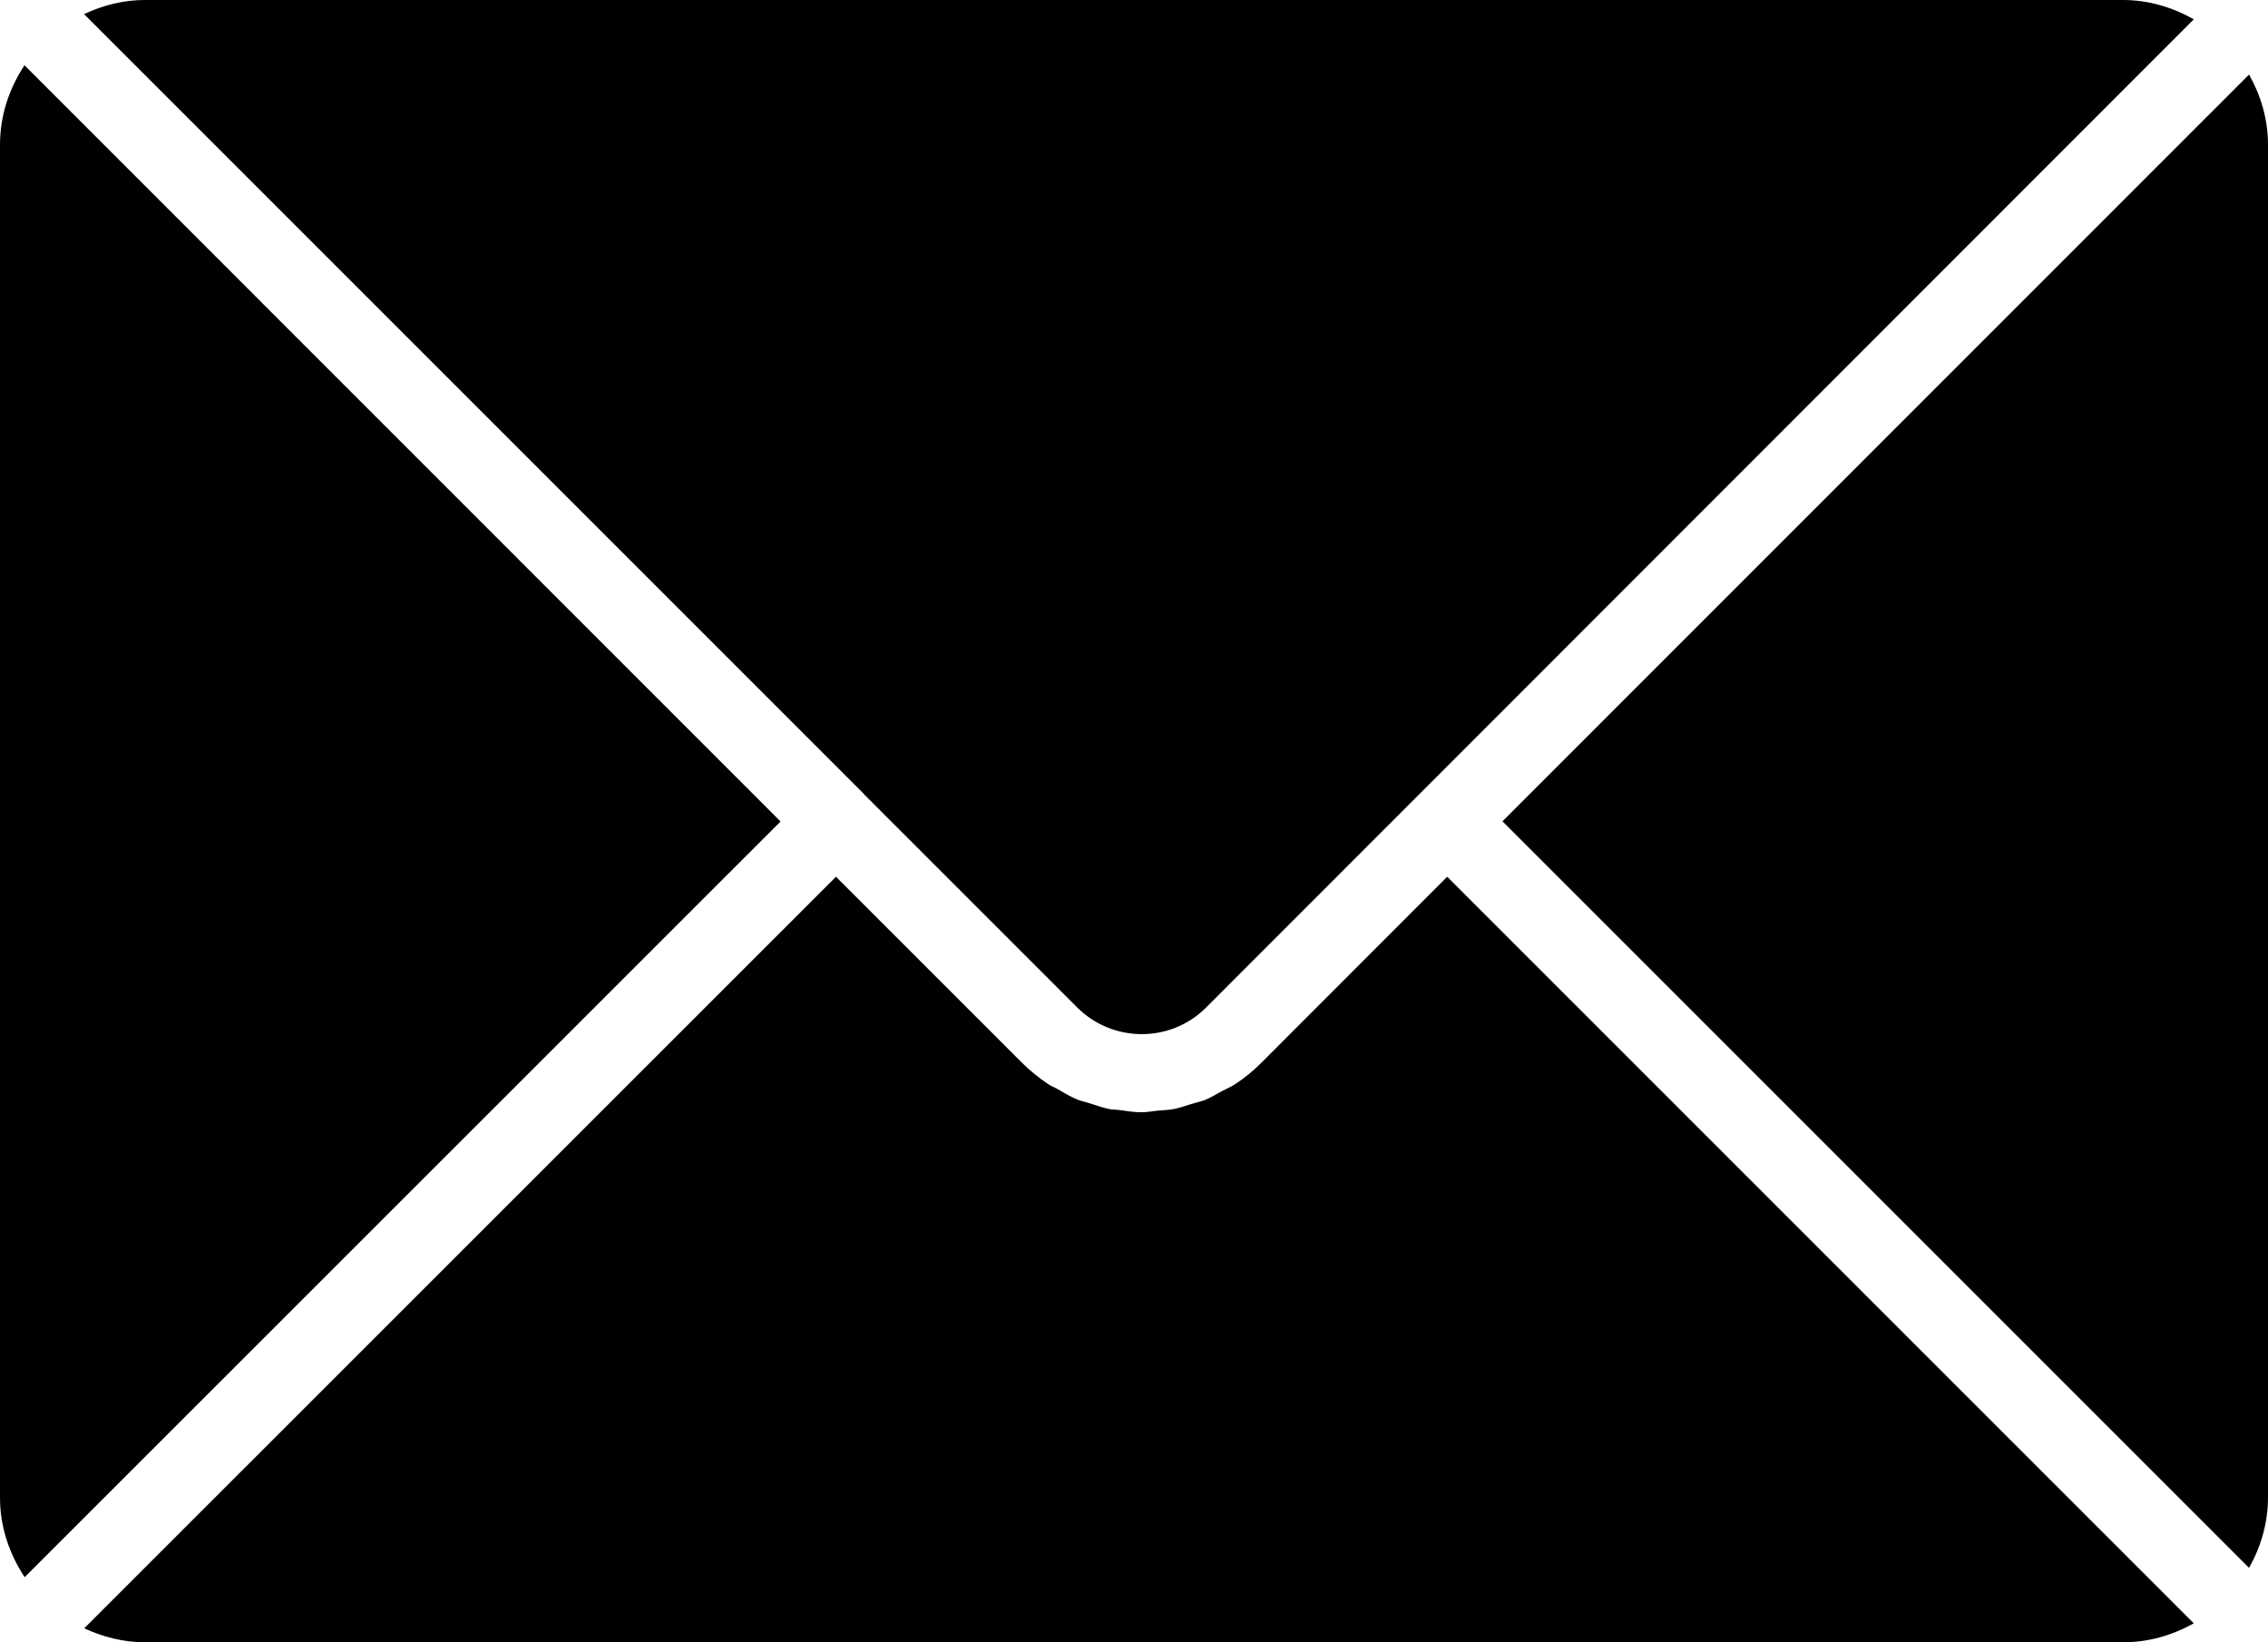
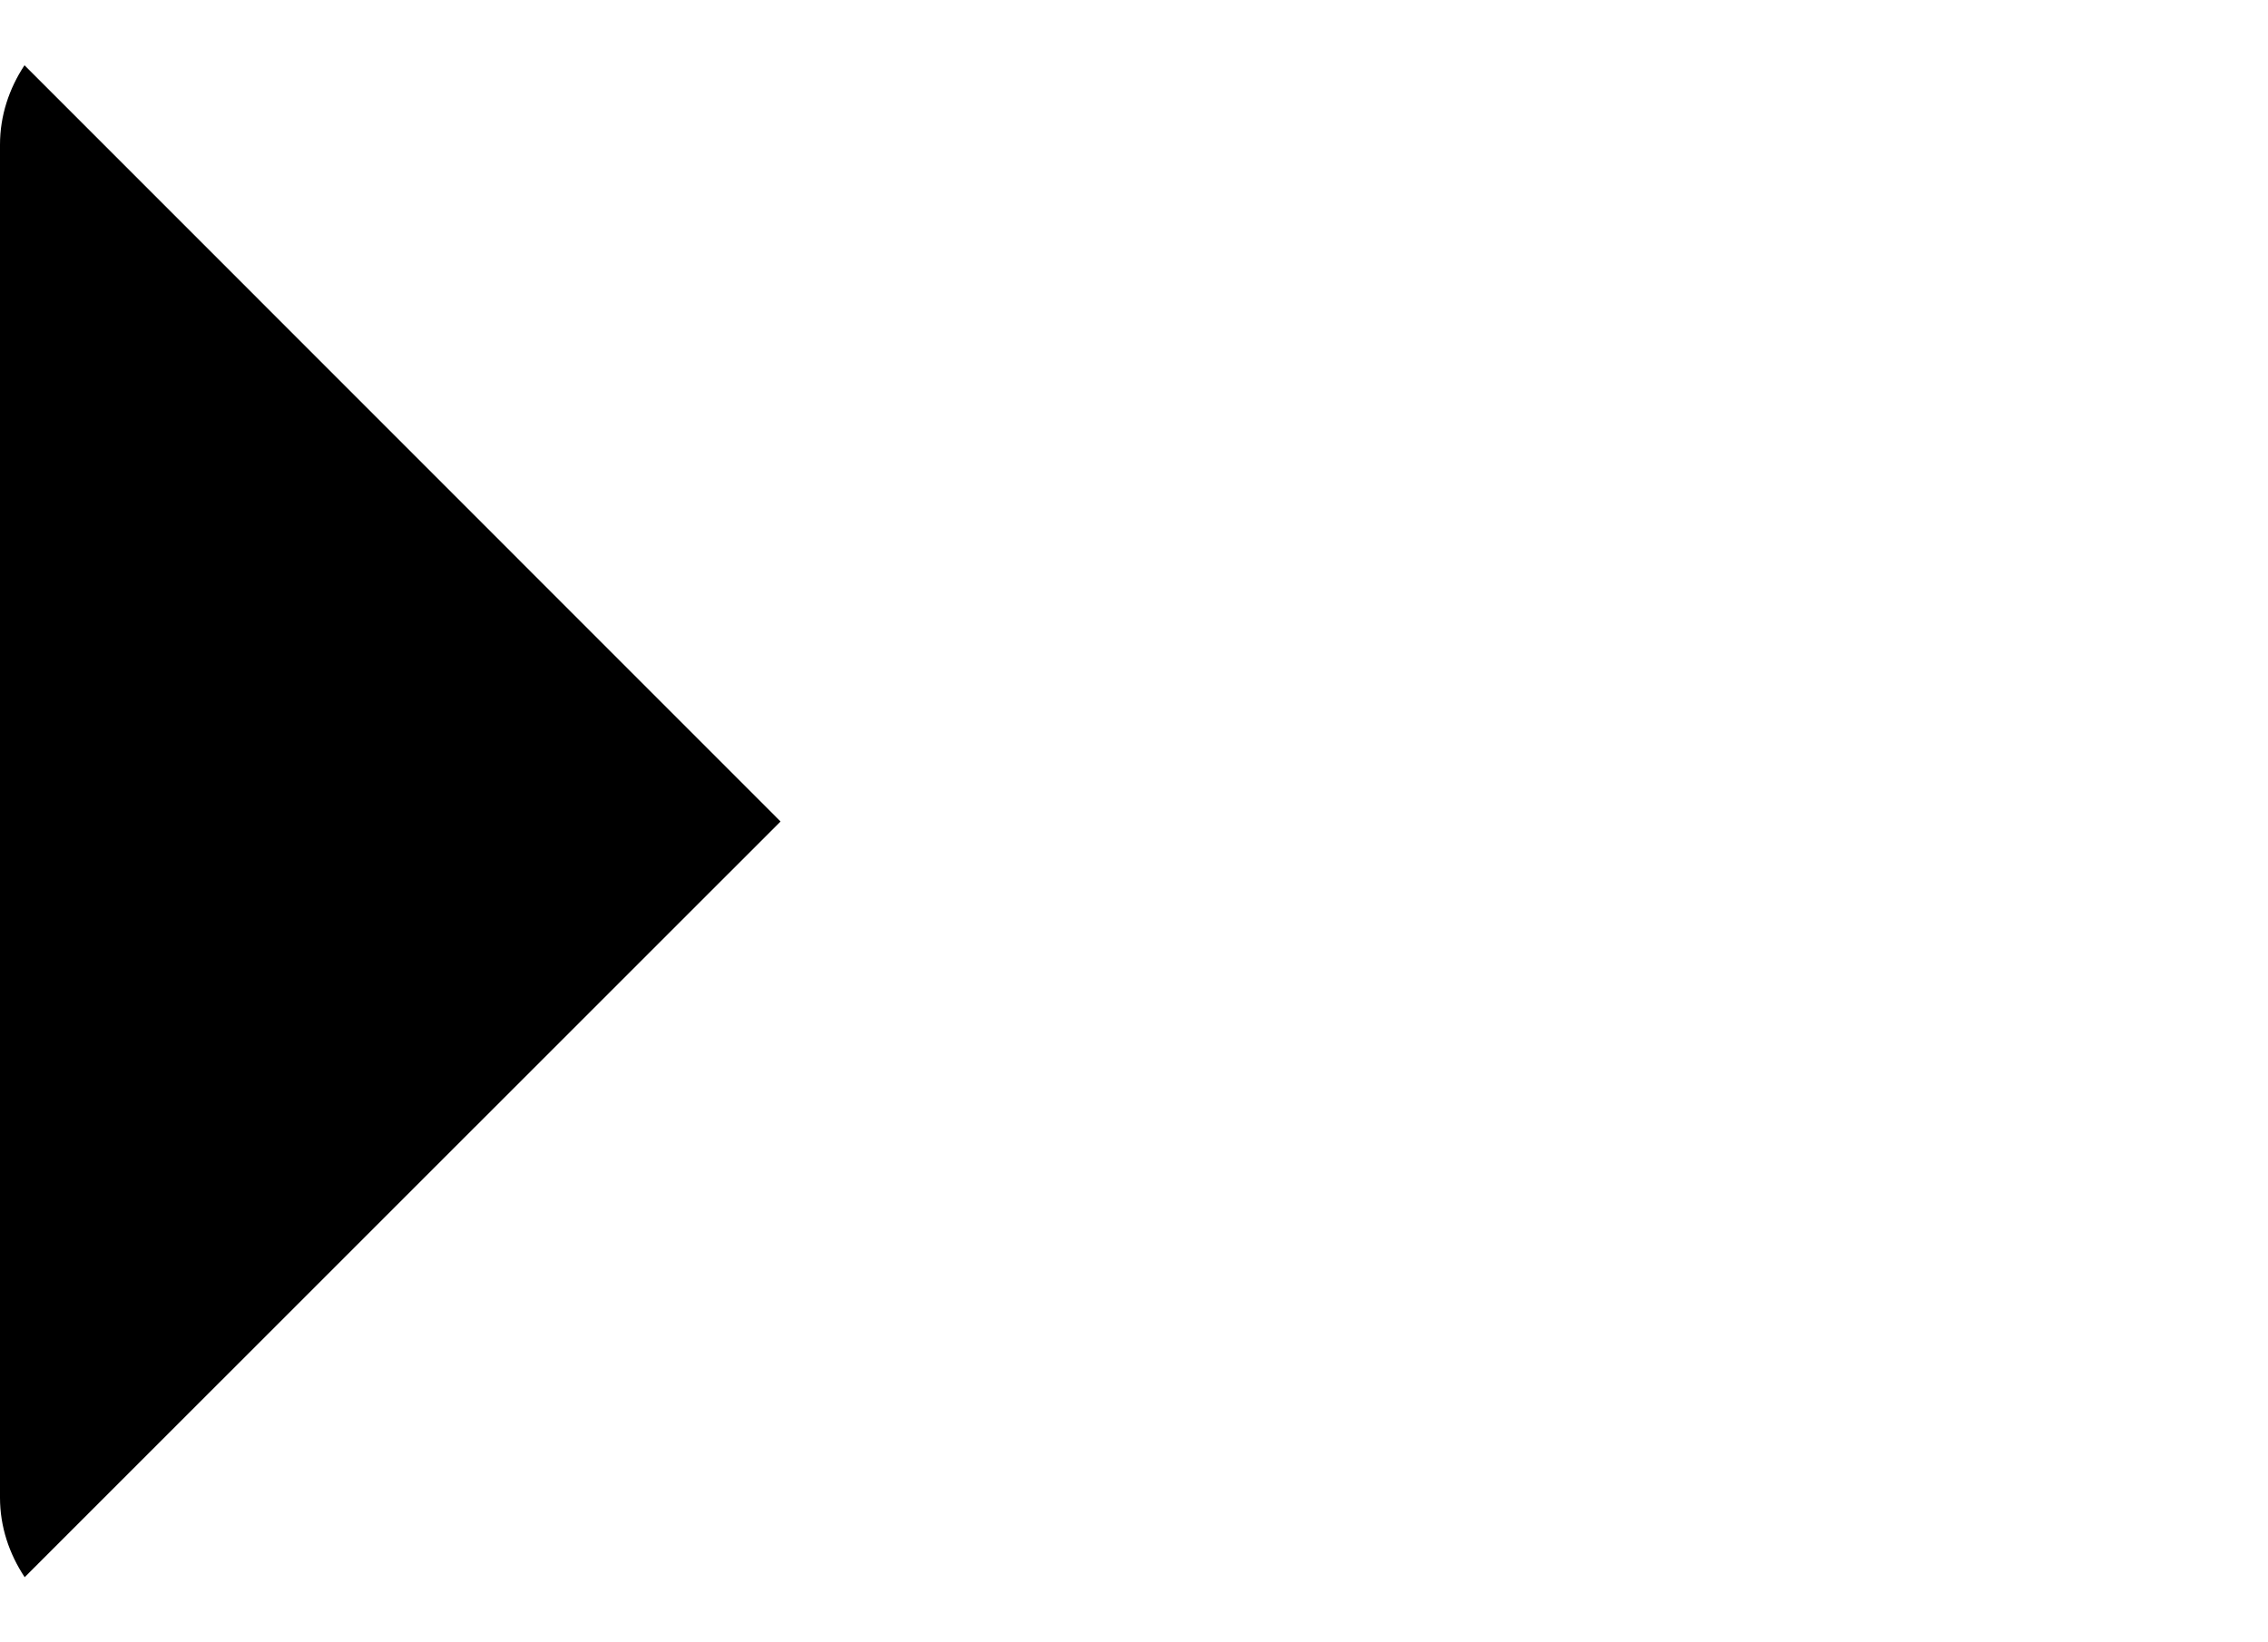
<svg xmlns="http://www.w3.org/2000/svg" id="uuid-6846a6a7-d400-4090-83a9-2f607677f286" viewBox="0 0 126.83 91.84">
  <g id="uuid-accc2c5d-980c-477f-aa46-42c0cf0606da">
-     <path d="M48.3,44.4l11.94,11.94c1.98,1.98,5.21,1.99,7.19.02L122.68,1.08c-1.2-.68-2.55-1.08-3.94-1.08H8.09c-1.18,0-2.33.29-3.39.79l43.6,43.6Z" stroke-width="0" />
-     <path d="M126.83,8.09c0-1.4-.39-2.73-1.06-3.92l-41.75,41.76,41.75,41.75c.67-1.19,1.06-2.53,1.06-3.94V8.09Z" stroke-width="0" />
-     <path d="M80.93,49.03l-10.41,10.42c-.46.46-.96.86-1.48,1.2-.22.14-.46.24-.69.36-.32.17-.63.37-.96.5-.25.1-.52.15-.78.23-.32.1-.64.22-.97.28-.3.06-.6.06-.9.09-.3.03-.6.09-.9.09,0,0,0,0,0,0-.4,0-.81-.06-1.21-.12-.2-.03-.4-.02-.6-.06-.39-.08-.77-.22-1.16-.34-.2-.07-.4-.1-.6-.18-.39-.16-.76-.38-1.14-.6-.17-.1-.35-.16-.51-.27-.52-.35-1.02-.75-1.48-1.21l-10.39-10.39L4.71,91.06c1.06.49,2.21.78,3.39.78h110.64c1.41,0,2.74-.39,3.94-1.06l-41.75-41.75Z" stroke-width="0" />
-     <path d="M1.37,3.65c-.86,1.3-1.37,2.82-1.37,4.44v75.66c0,1.62.51,3.14,1.38,4.45l42.27-42.26L1.37,3.65Z" stroke-width="0" />
+     <path d="M1.37,3.65c-.86,1.3-1.37,2.82-1.37,4.44v75.66c0,1.62.51,3.14,1.38,4.45l42.27-42.26L1.37,3.65" stroke-width="0" />
  </g>
</svg>